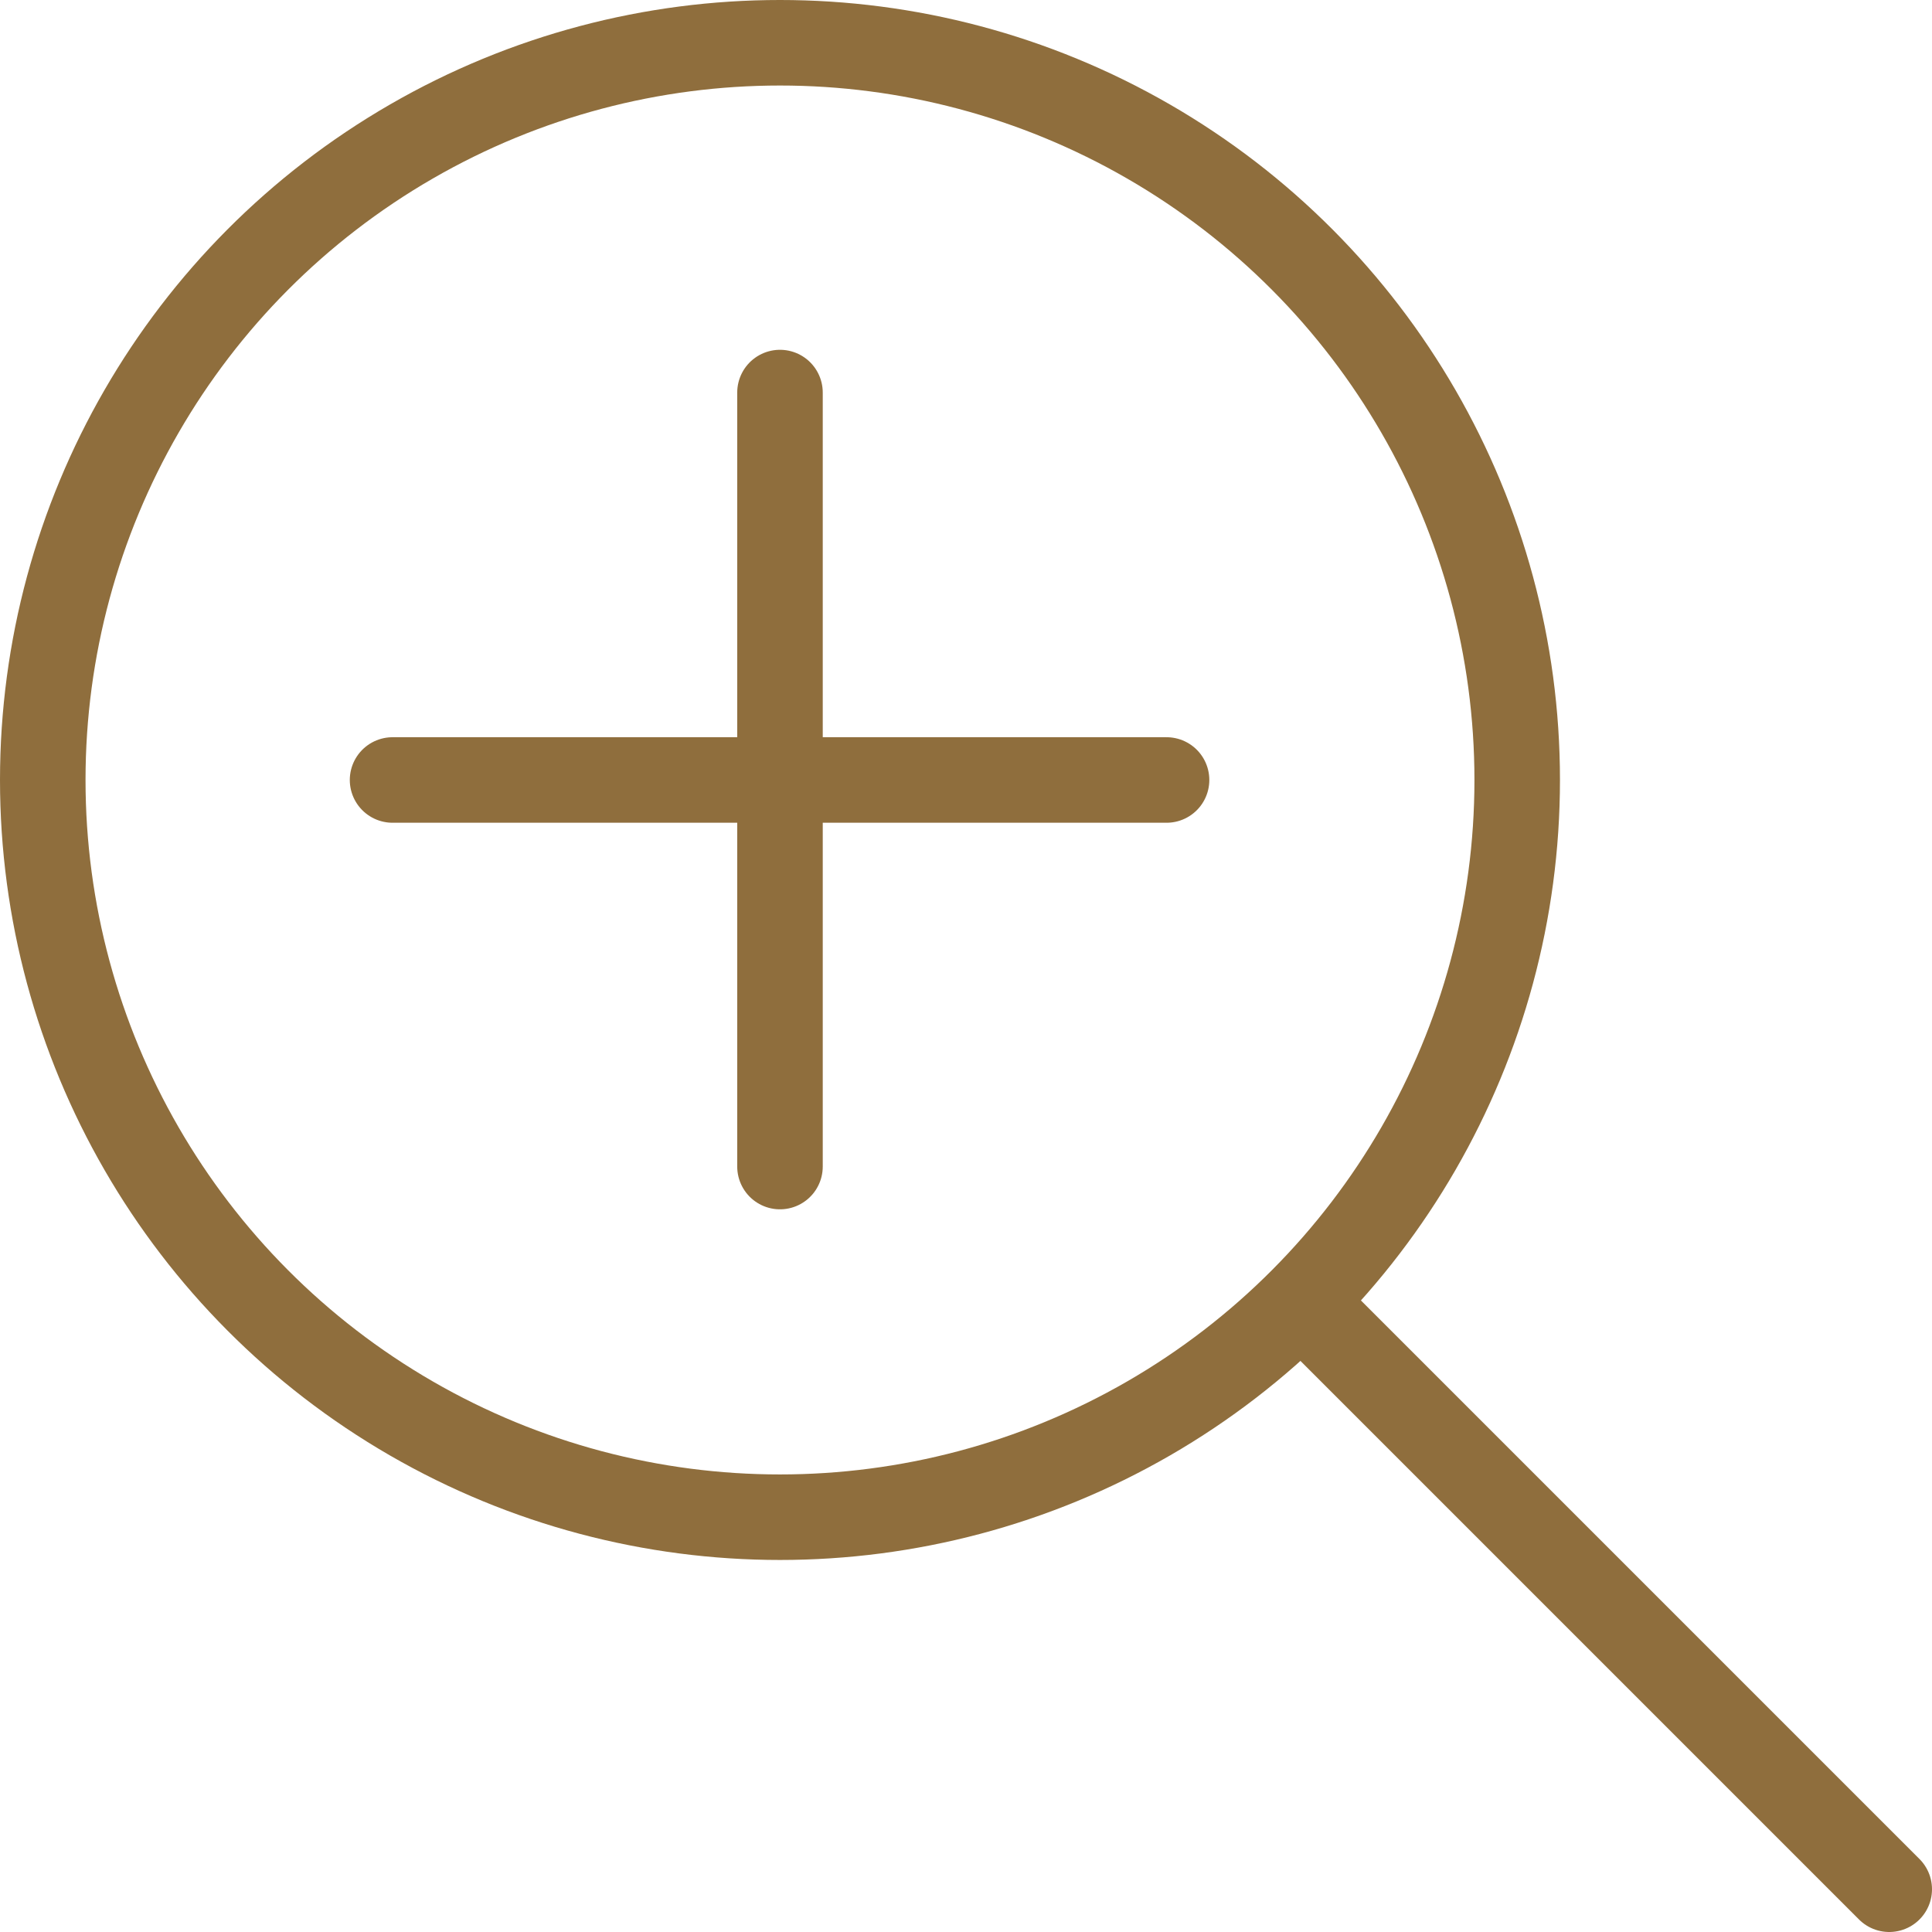
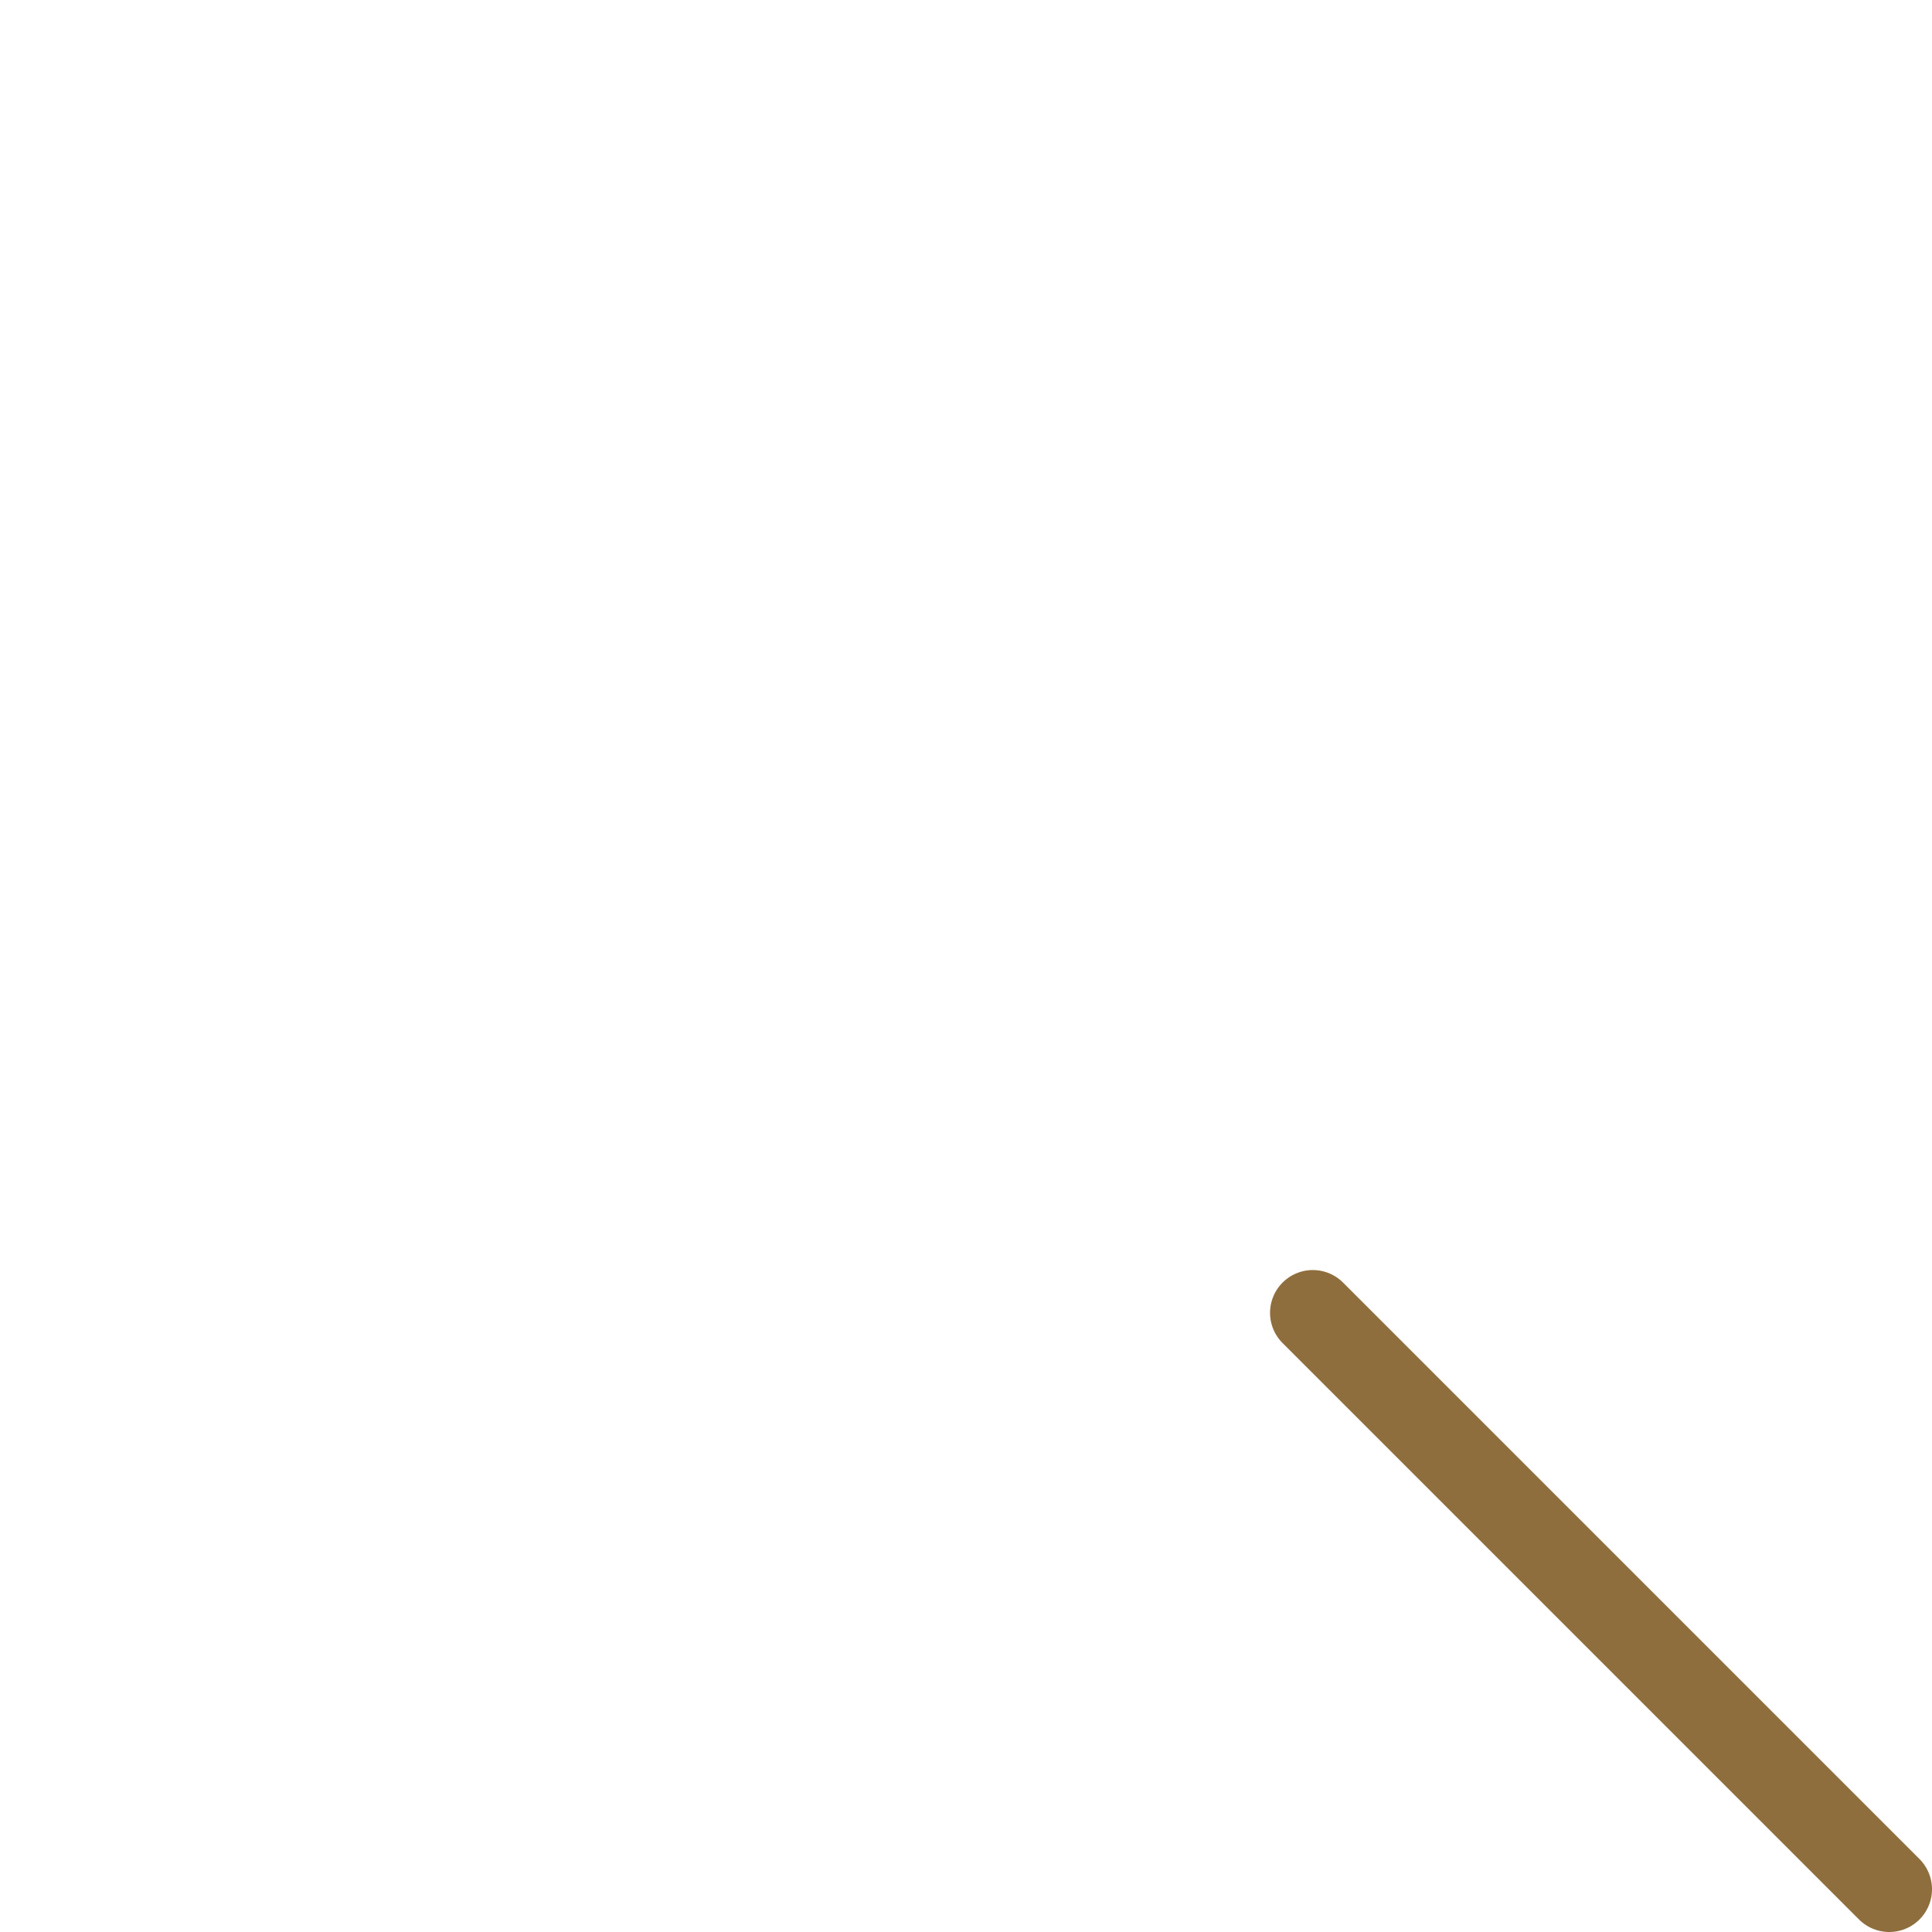
<svg xmlns="http://www.w3.org/2000/svg" viewBox="0 0 22.59 22.59">
  <defs>
    <style>.cls-1,.cls-2{fill:none;stroke:#8f6e3d;stroke-miterlimit:10;}.cls-2{stroke-linecap:round;}</style>
  </defs>
  <g id="レイヤー_2" data-name="レイヤー 2">
    <g id="レイヤー_1-2" data-name="レイヤー 1">
-       <circle class="cls-1" cx="9.12" cy="9.12" r="8.62" />
      <line class="cls-2" x1="15.35" y1="15.35" x2="22.09" y2="22.09" />
-       <line class="cls-2" x1="4.59" y1="9.12" x2="13.64" y2="9.12" />
-       <line class="cls-2" x1="9.12" y1="4.59" x2="9.12" y2="13.64" />
    </g>
  </g>
</svg>